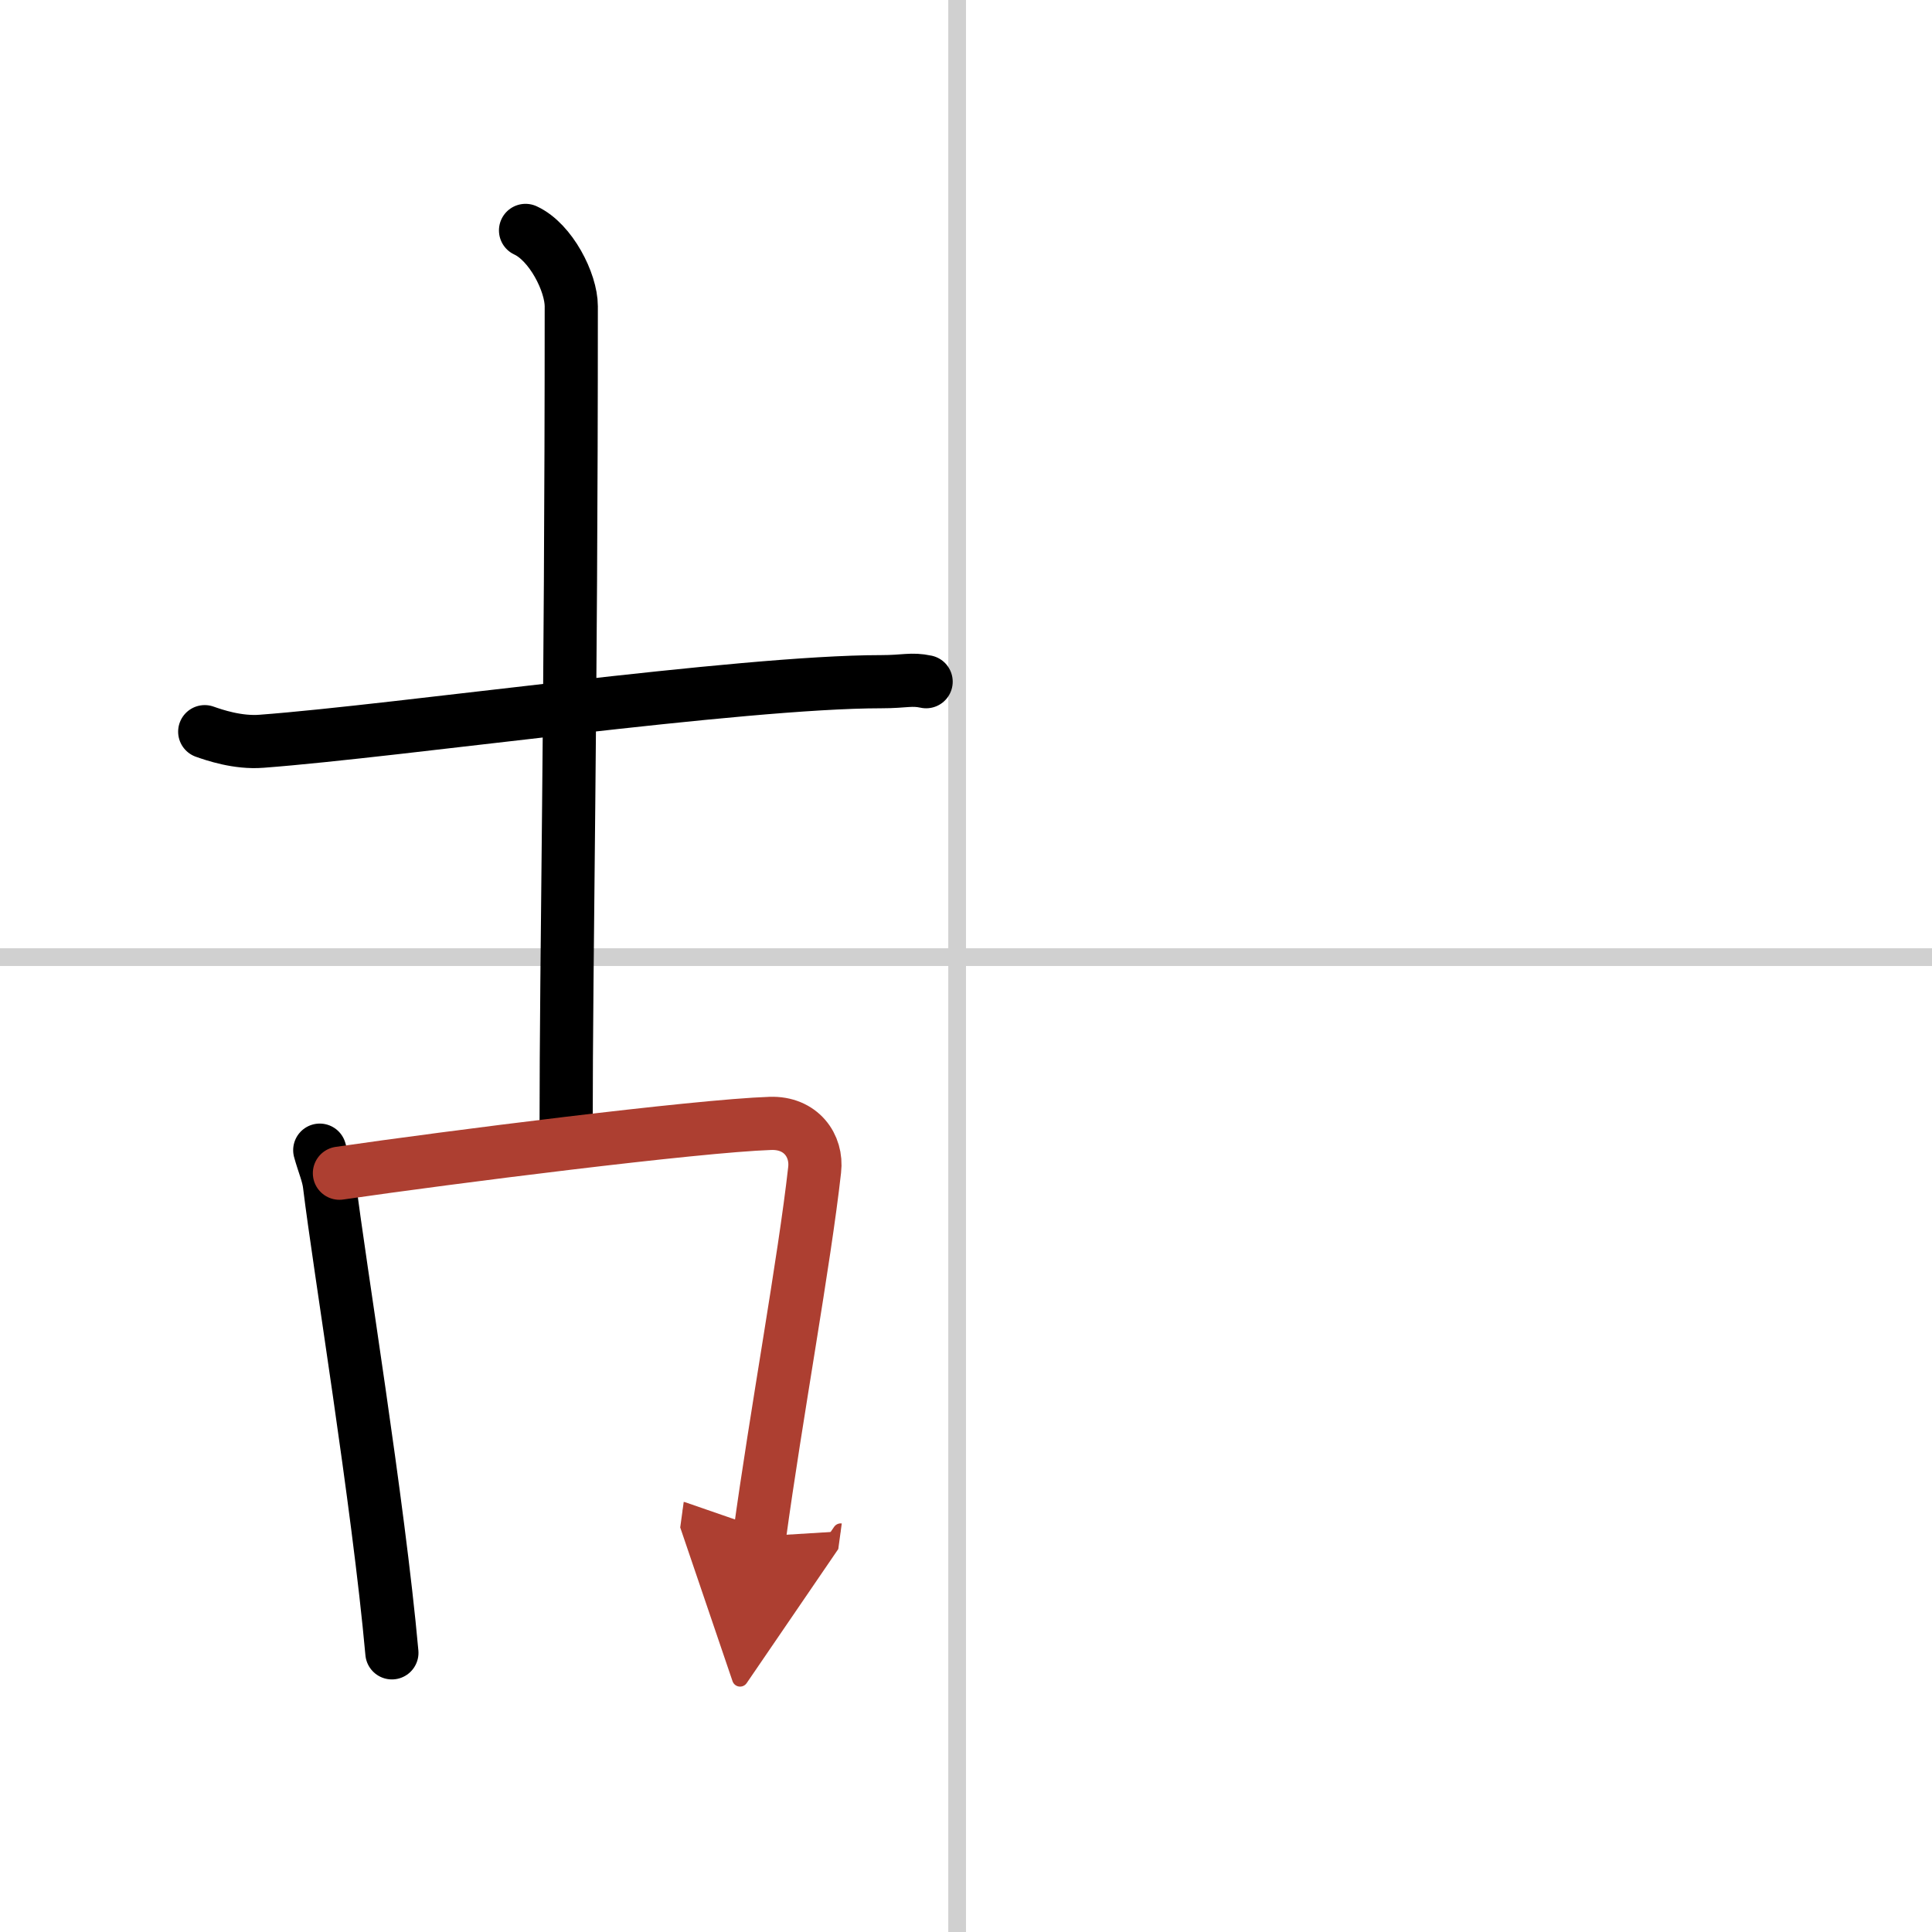
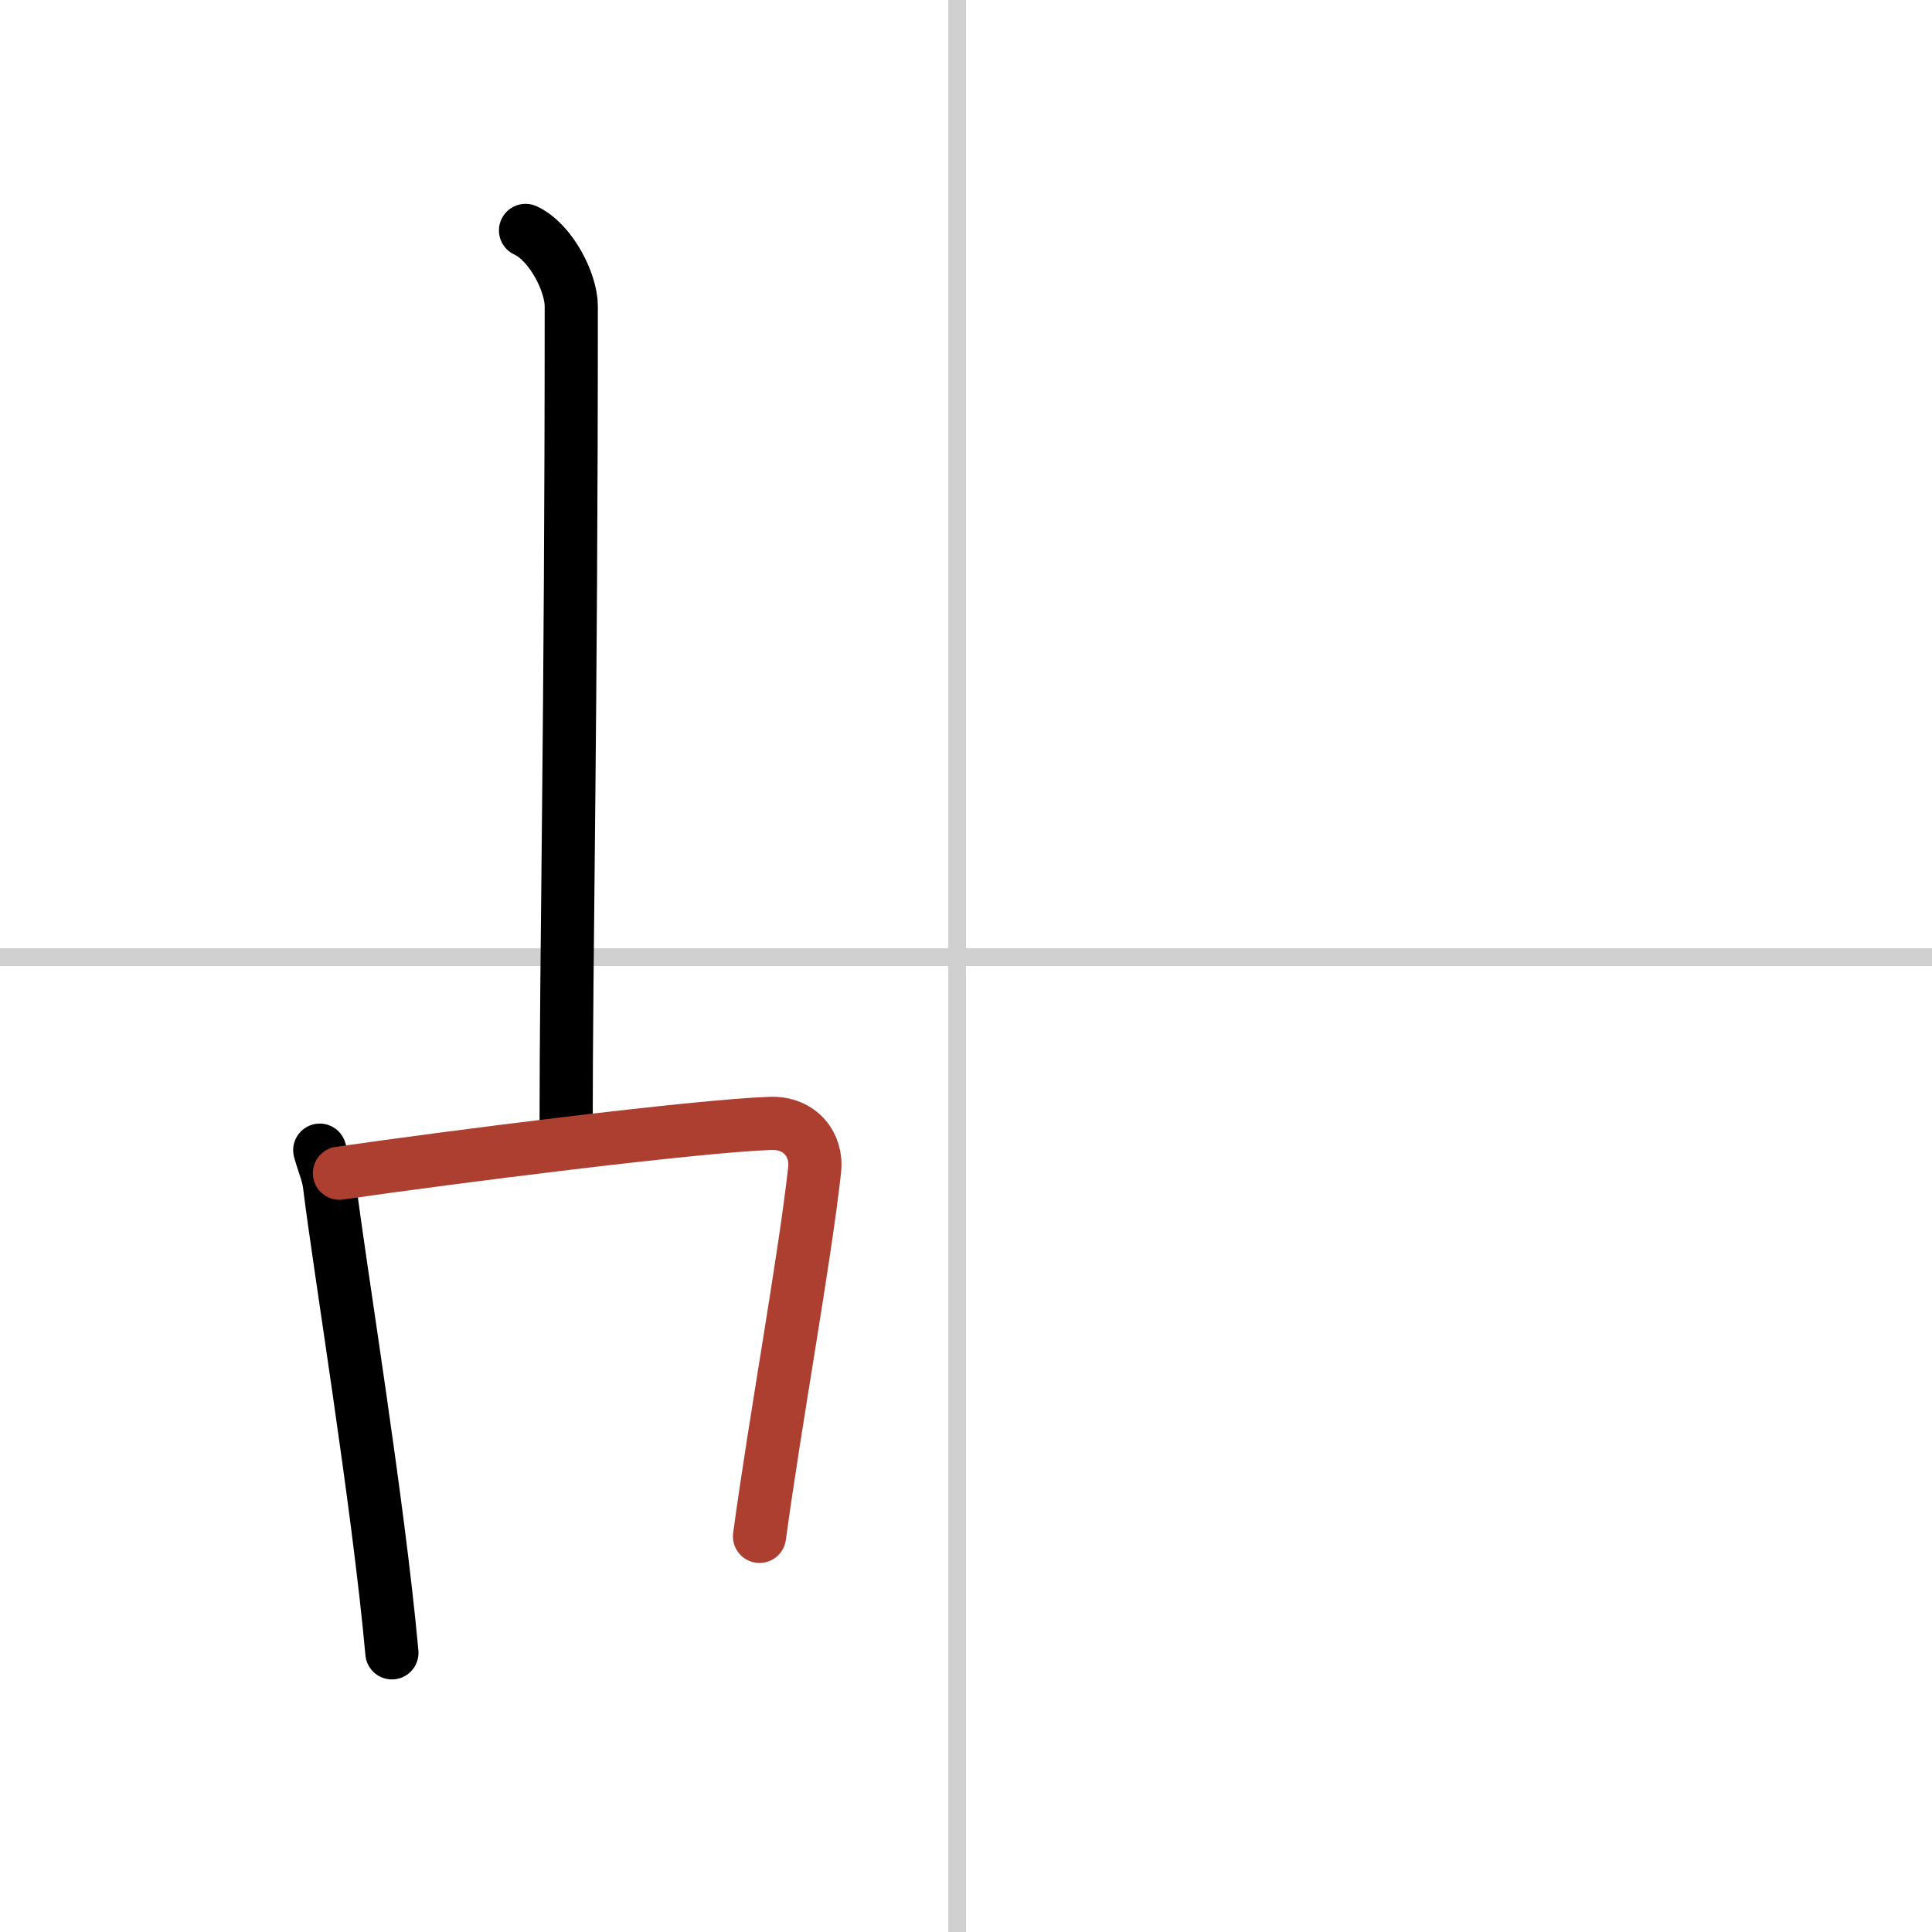
<svg xmlns="http://www.w3.org/2000/svg" width="400" height="400" viewBox="0 0 109 109">
  <defs>
    <marker id="a" markerWidth="4" orient="auto" refX="1" refY="5" viewBox="0 0 10 10">
-       <polyline points="0 0 10 5 0 10 1 5" fill="#ad3f31" stroke="#ad3f31" />
-     </marker>
+       </marker>
  </defs>
  <g fill="none" stroke="#000" stroke-linecap="round" stroke-linejoin="round" stroke-width="3">
    <rect width="100%" height="100%" fill="#fff" stroke="#fff" />
    <line x1="54" x2="54" y2="109" stroke="#d0d0d0" stroke-width="1" />
    <line x2="109" y1="54" y2="54" stroke="#d0d0d0" stroke-width="1" />
-     <path d="m11.55 41.28c0.51 0.18 1.86 0.65 3.21 0.54 7.74-0.58 27-3.36 34.95-3.36 1.36 0 1.69-0.18 2.54 0" />
    <path d="m29.65 13c1.43 0.66 2.58 2.93 2.58 4.28 0 22.97-0.29 36.47-0.29 46.33" />
    <path d="m18.04 64.89c0.22 0.8 0.48 1.36 0.55 1.97 0.54 4.46 2.76 17.94 3.52 26.39" />
    <path d="m19.15 66.19c6.12-0.89 20.14-2.67 24.31-2.81 1.73-0.06 2.66 1.26 2.5 2.62-0.57 5.13-2.18 13.87-3.11 20.68" marker-end="url(#a)" stroke="#ad3f31" />
  </g>
</svg>